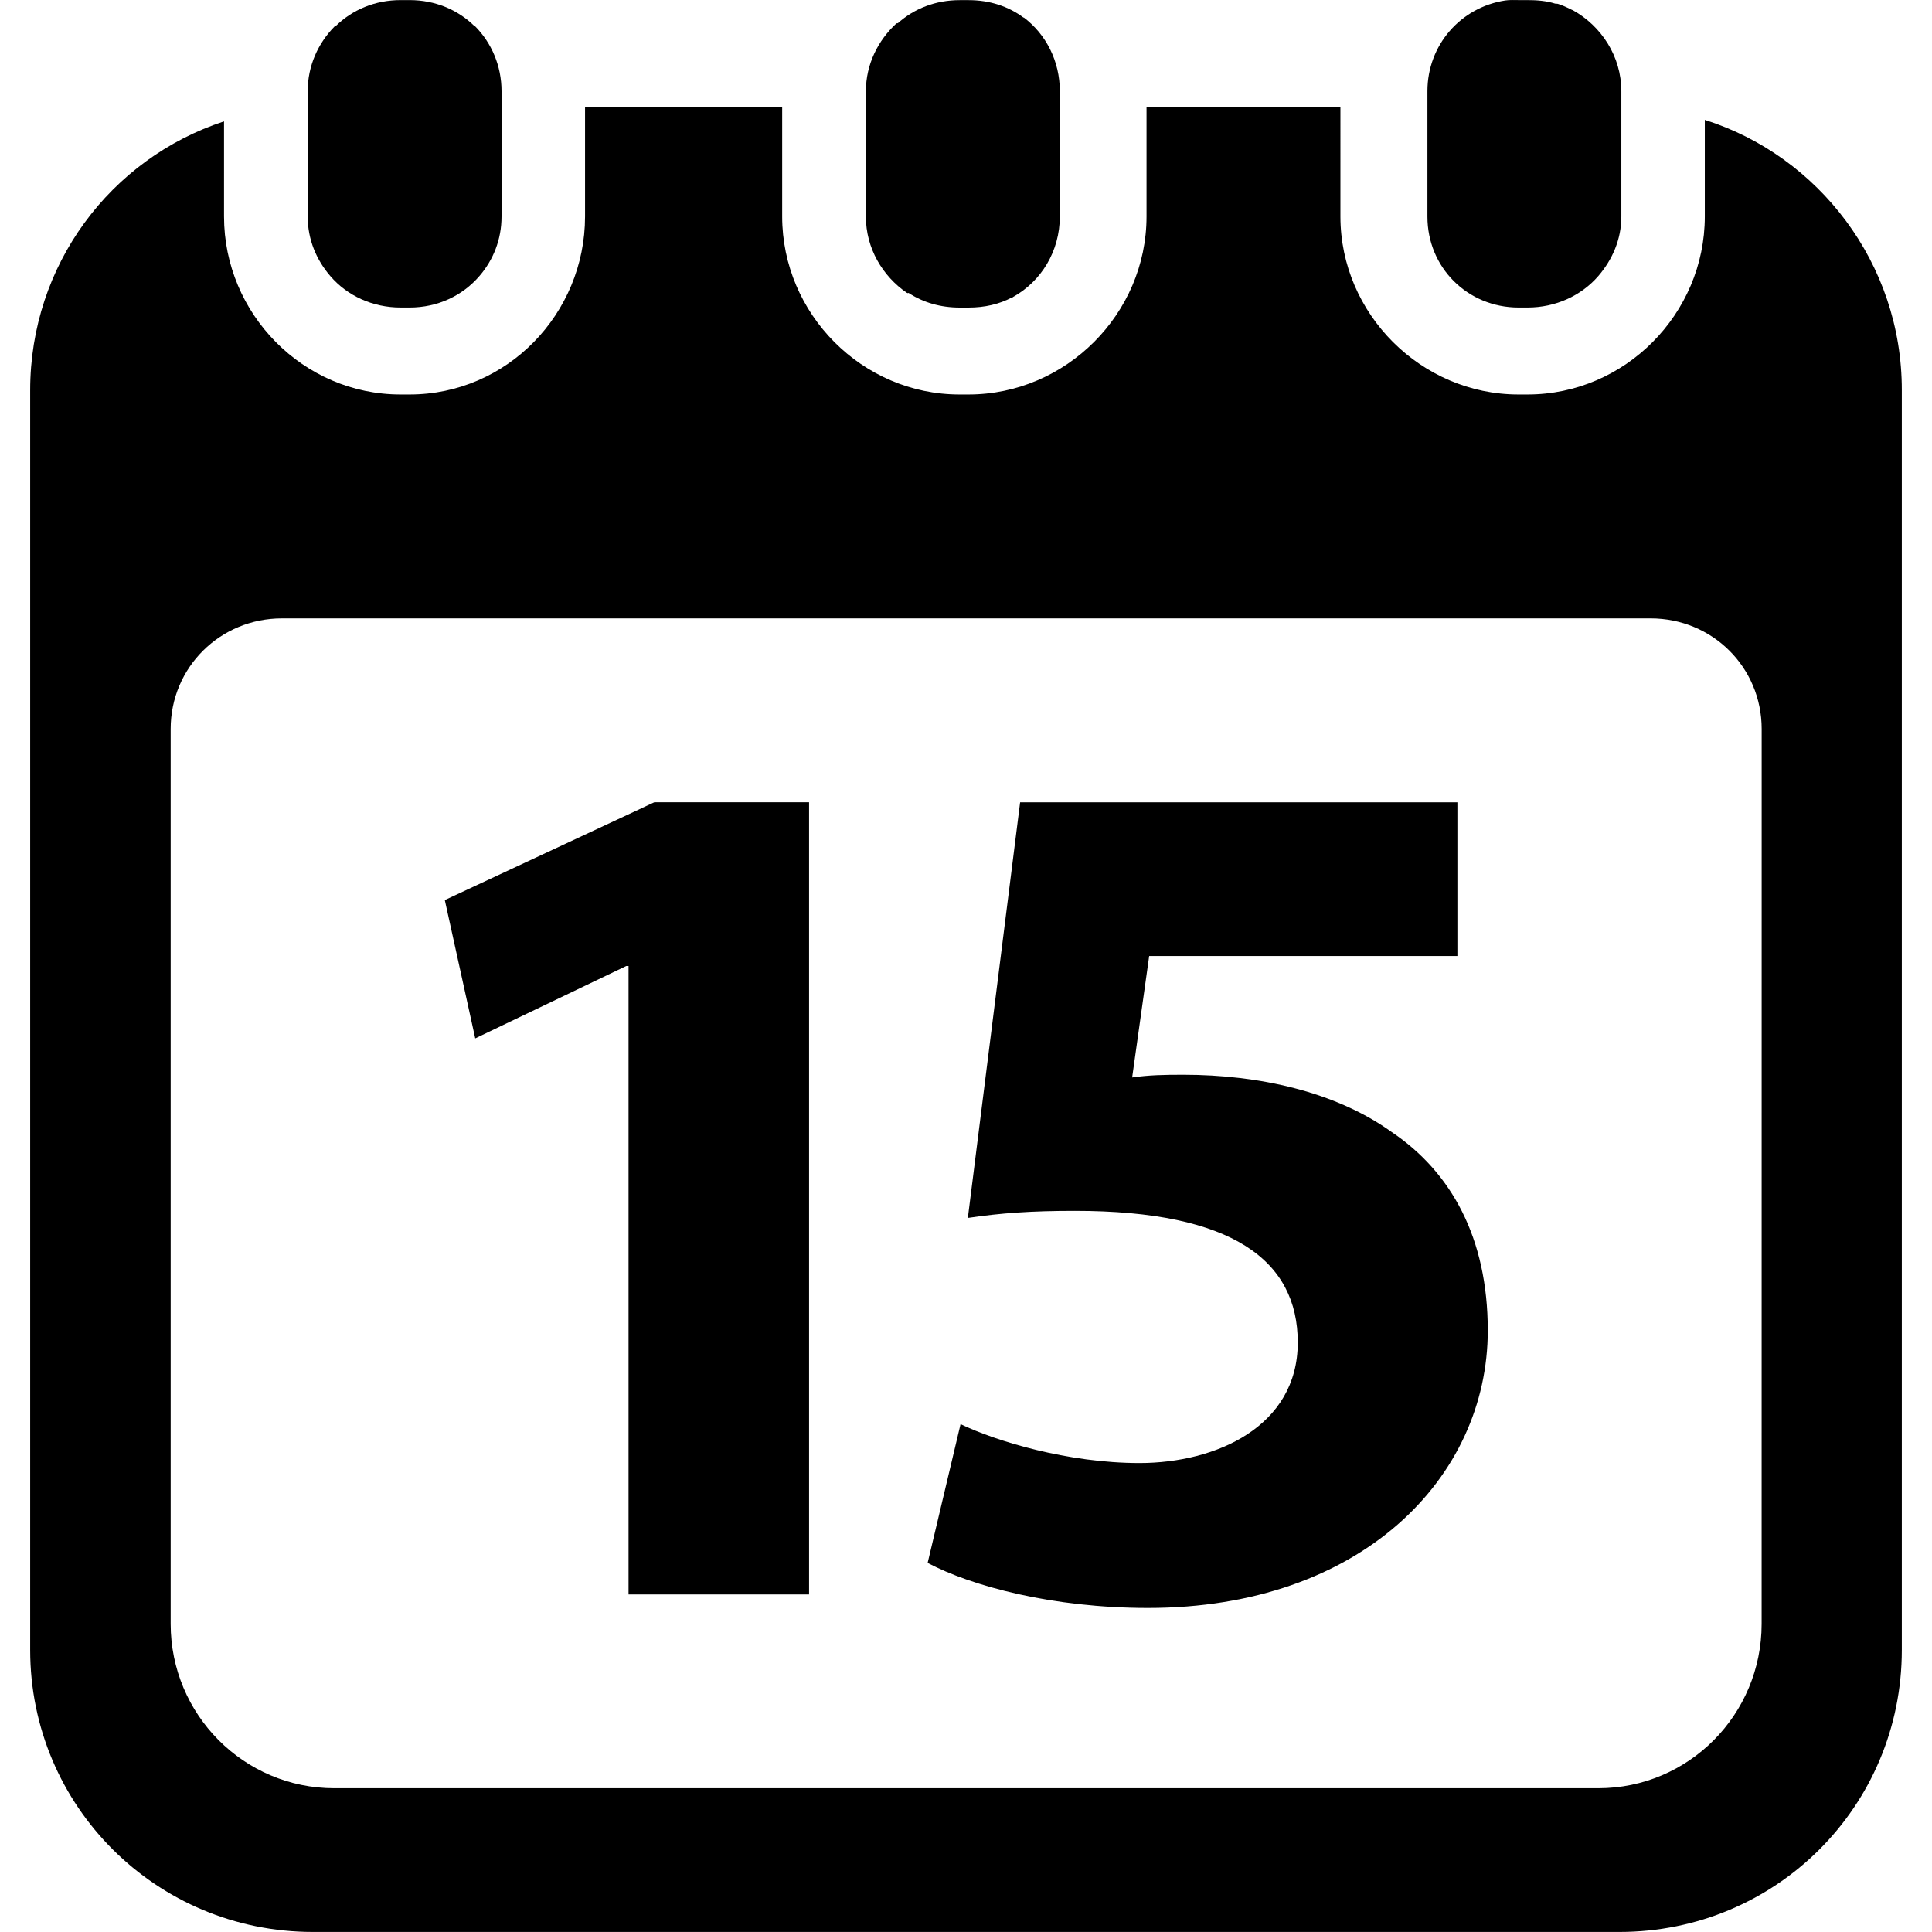
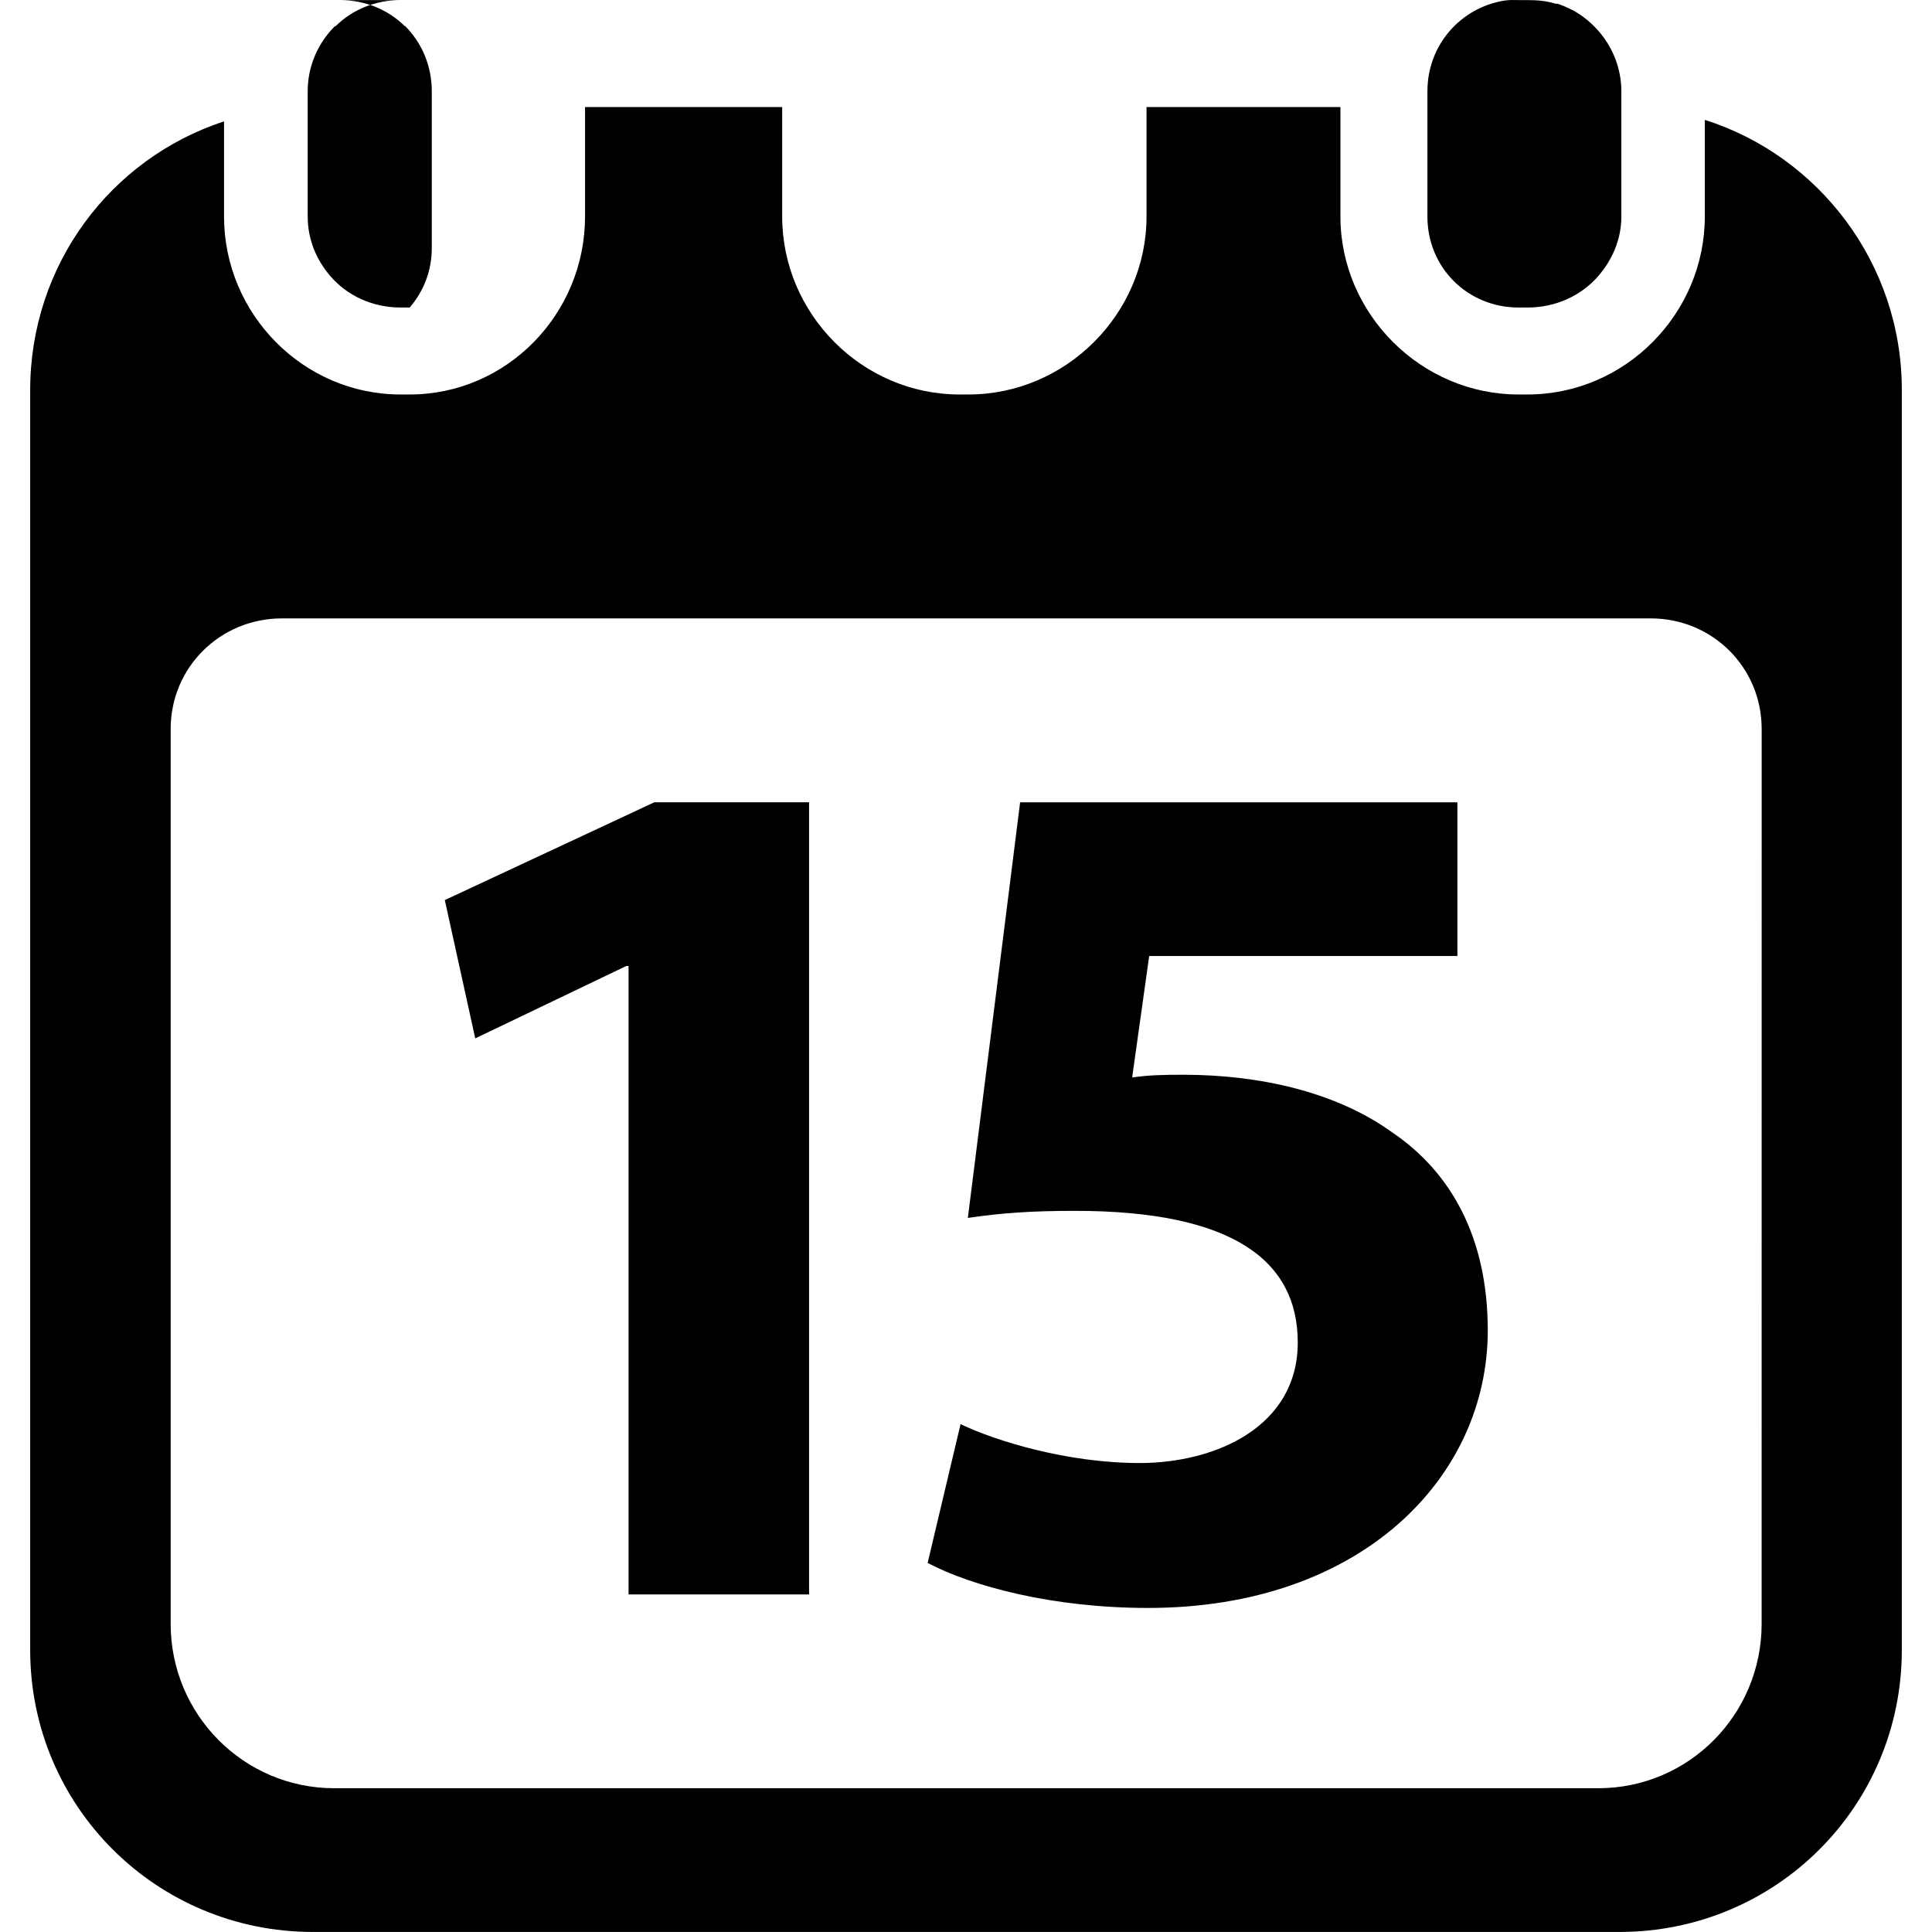
<svg xmlns="http://www.w3.org/2000/svg" version="1.1" id="Capa_1" x="0px" y="0px" width="45.836px" height="45.836px" viewBox="0 0 45.836 45.836" style="enable-background:new 0 0 45.836 45.836;" xml:space="preserve">
  <g>
    <g>
      <polygon points="10.553,21.354 11.275,24.635 14.858,22.918 14.912,22.918 14.912,37.827 19.195,37.827 19.195,19.034     15.523,19.034   " />
      <path d="M33.013,26.854c-1.326-0.953-3.146-1.356-4.938-1.356c-0.463,0-0.811,0.007-1.215,0.064l0.404-2.881h7.312v-3.646H24.202    l-1.24,9.86c0.781-0.116,1.501-0.168,2.541-0.168c3.756,0,5.286,1.188,5.286,3.123c0,1.993-1.937,2.86-3.755,2.86    c-1.704,0-3.408-0.52-4.245-0.923l-0.781,3.293c1.041,0.548,2.948,1.068,5.229,1.068c5.055,0,8.06-3.091,8.06-6.585    C35.296,29.366,34.43,27.807,33.013,26.854z" />
      <path d="M40.446,2.844v2.292c0,2.311-1.896,4.223-4.205,4.223h-0.215c-2.31,0-4.225-1.913-4.225-4.223V2.54h-4.6v2.596    c0,2.311-1.914,4.223-4.224,4.223h-0.212c-2.312,0-4.208-1.913-4.208-4.223V2.54H13.88v2.596c0,2.311-1.853,4.223-4.163,4.223    H9.503c-2.311,0-4.188-1.913-4.188-4.223V2.879C2.619,3.764,0.716,6.286,0.716,9.258v29.886c0,3.711,2.997,6.691,6.708,6.691    h30.997c3.711,0,6.699-2.98,6.699-6.691V9.258C45.124,6.248,43.142,3.697,40.446,2.844z M41.794,38.527    c0,2.148-1.727,3.898-3.875,3.898H7.93c-2.148,0-3.881-1.75-3.881-3.898V17.295c0-1.463,1.176-2.624,2.64-2.624h32.472    c1.464,0,2.634,1.161,2.634,2.624L41.794,38.527L41.794,38.527z" />
-       <path d="M9.506,7.296h0.213c0.664,0,1.254-0.28,1.655-0.747c0.331-0.384,0.525-0.867,0.525-1.414l0,0V2.164l0,0    c0-0.6-0.235-1.144-0.626-1.54c-0.004-0.003-0.004-0.008-0.007-0.011c-0.003-0.003-0.004,0.012-0.006,0.009    c-0.397-0.393-0.94-0.62-1.542-0.62H9.505c-0.603,0-1.147,0.227-1.544,0.62C7.96,0.625,7.958,0.619,7.955,0.621    C7.951,0.625,7.942,0.624,7.939,0.626C7.547,1.023,7.3,1.562,7.3,2.163l0,0v2.973l0,0c0,0.546,0.206,1.03,0.537,1.414    C8.239,7.018,8.841,7.296,9.506,7.296z" />
-       <path d="M21.515,6.947c0.004,0.002,0.015,0.005,0.018,0.007c0.006,0.004,0.018-0.008,0.023-0.004    c0.347,0.229,0.764,0.347,1.211,0.347h0.001h0.212l0,0c0.376,0,0.729-0.078,1.037-0.245c0.004-0.001,0.006,0.006,0.01,0.004    c0.006-0.004-0.002-0.004,0.006-0.009c0.672-0.375,1.111-1.088,1.111-1.912V2.163c0-0.713-0.326-1.347-0.854-1.748    c-0.005-0.003-0.001-0.007-0.005-0.01l0.004,0.017c-0.365-0.274-0.815-0.419-1.308-0.419h-0.213c-0.567,0-1.083,0.199-1.472,0.552    c-0.001,0-0.002-0.007-0.002-0.007c-0.005,0.004-0.024,0.004-0.028,0.008c-0.435,0.401-0.723,0.97-0.723,1.608v2.974    C20.542,5.888,20.938,6.552,21.515,6.947z" />
+       <path d="M9.506,7.296h0.213c0.331-0.384,0.525-0.867,0.525-1.414l0,0V2.164l0,0    c0-0.6-0.235-1.144-0.626-1.54c-0.004-0.003-0.004-0.008-0.007-0.011c-0.003-0.003-0.004,0.012-0.006,0.009    c-0.397-0.393-0.94-0.62-1.542-0.62H9.505c-0.603,0-1.147,0.227-1.544,0.62C7.96,0.625,7.958,0.619,7.955,0.621    C7.951,0.625,7.942,0.624,7.939,0.626C7.547,1.023,7.3,1.562,7.3,2.163l0,0v2.973l0,0c0,0.546,0.206,1.03,0.537,1.414    C8.239,7.018,8.841,7.296,9.506,7.296z" />
      <path d="M36.028,7.296h0.213c0.666,0,1.273-0.28,1.678-0.747c0.331-0.384,0.547-0.867,0.547-1.414l0,0V2.164l0,0    c0-0.829-0.477-1.55-1.154-1.924c-0.005-0.002-0.015-0.004-0.018-0.006c-0.055-0.029-0.113-0.055-0.169-0.08    c-0.011-0.004-0.021-0.008-0.028-0.012c-0.014-0.005-0.027-0.01-0.041-0.016c-0.021-0.008-0.04-0.016-0.061-0.023    c-0.012-0.004-0.021-0.007-0.032-0.011c-0.022-0.008-0.047,0-0.069-0.007c-0.205-0.064-0.426-0.083-0.652-0.083h-0.213    c-0.113,0-0.209-0.007-0.318,0.009c-1.055,0.161-1.846,1.055-1.846,2.152v2.974C33.864,6.347,34.817,7.296,36.028,7.296z" />
    </g>
  </g>
  <g>
</g>
  <g>
</g>
  <g>
</g>
  <g>
</g>
  <g>
</g>
  <g>
</g>
  <g>
</g>
  <g>
</g>
  <g>
</g>
  <g>
</g>
  <g>
</g>
  <g>
</g>
  <g>
</g>
  <g>
</g>
  <g>
</g>
</svg>